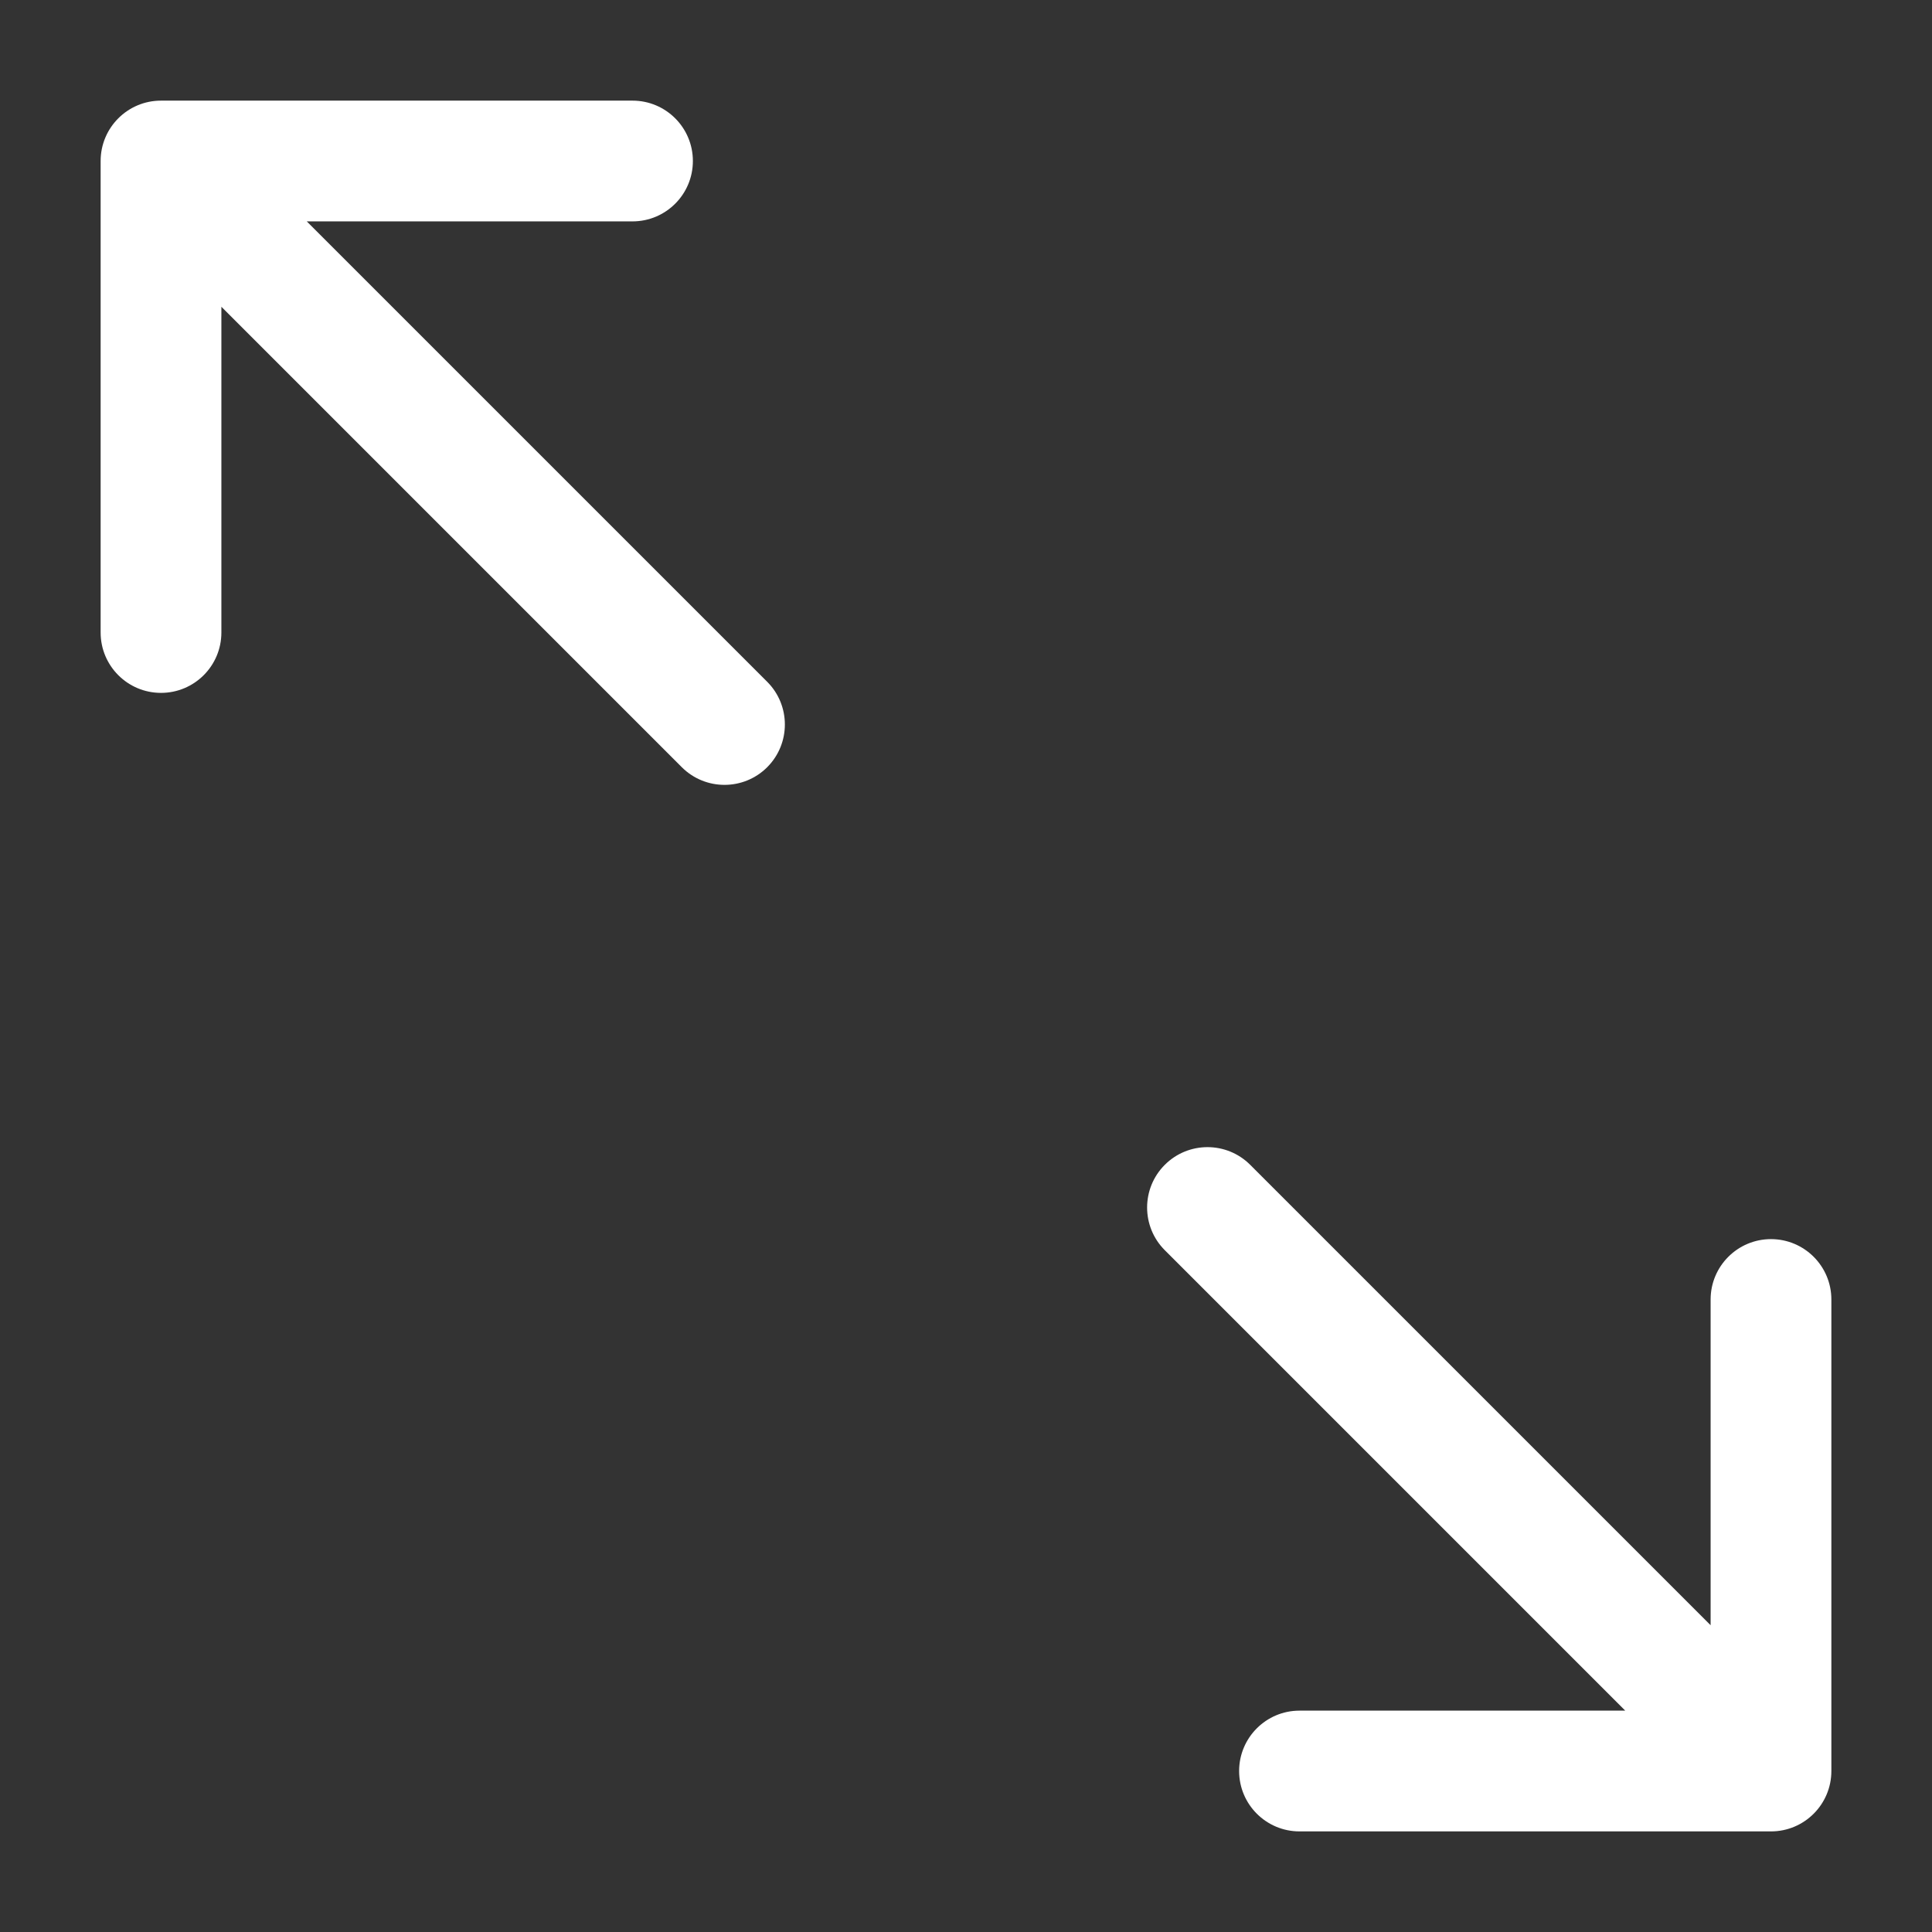
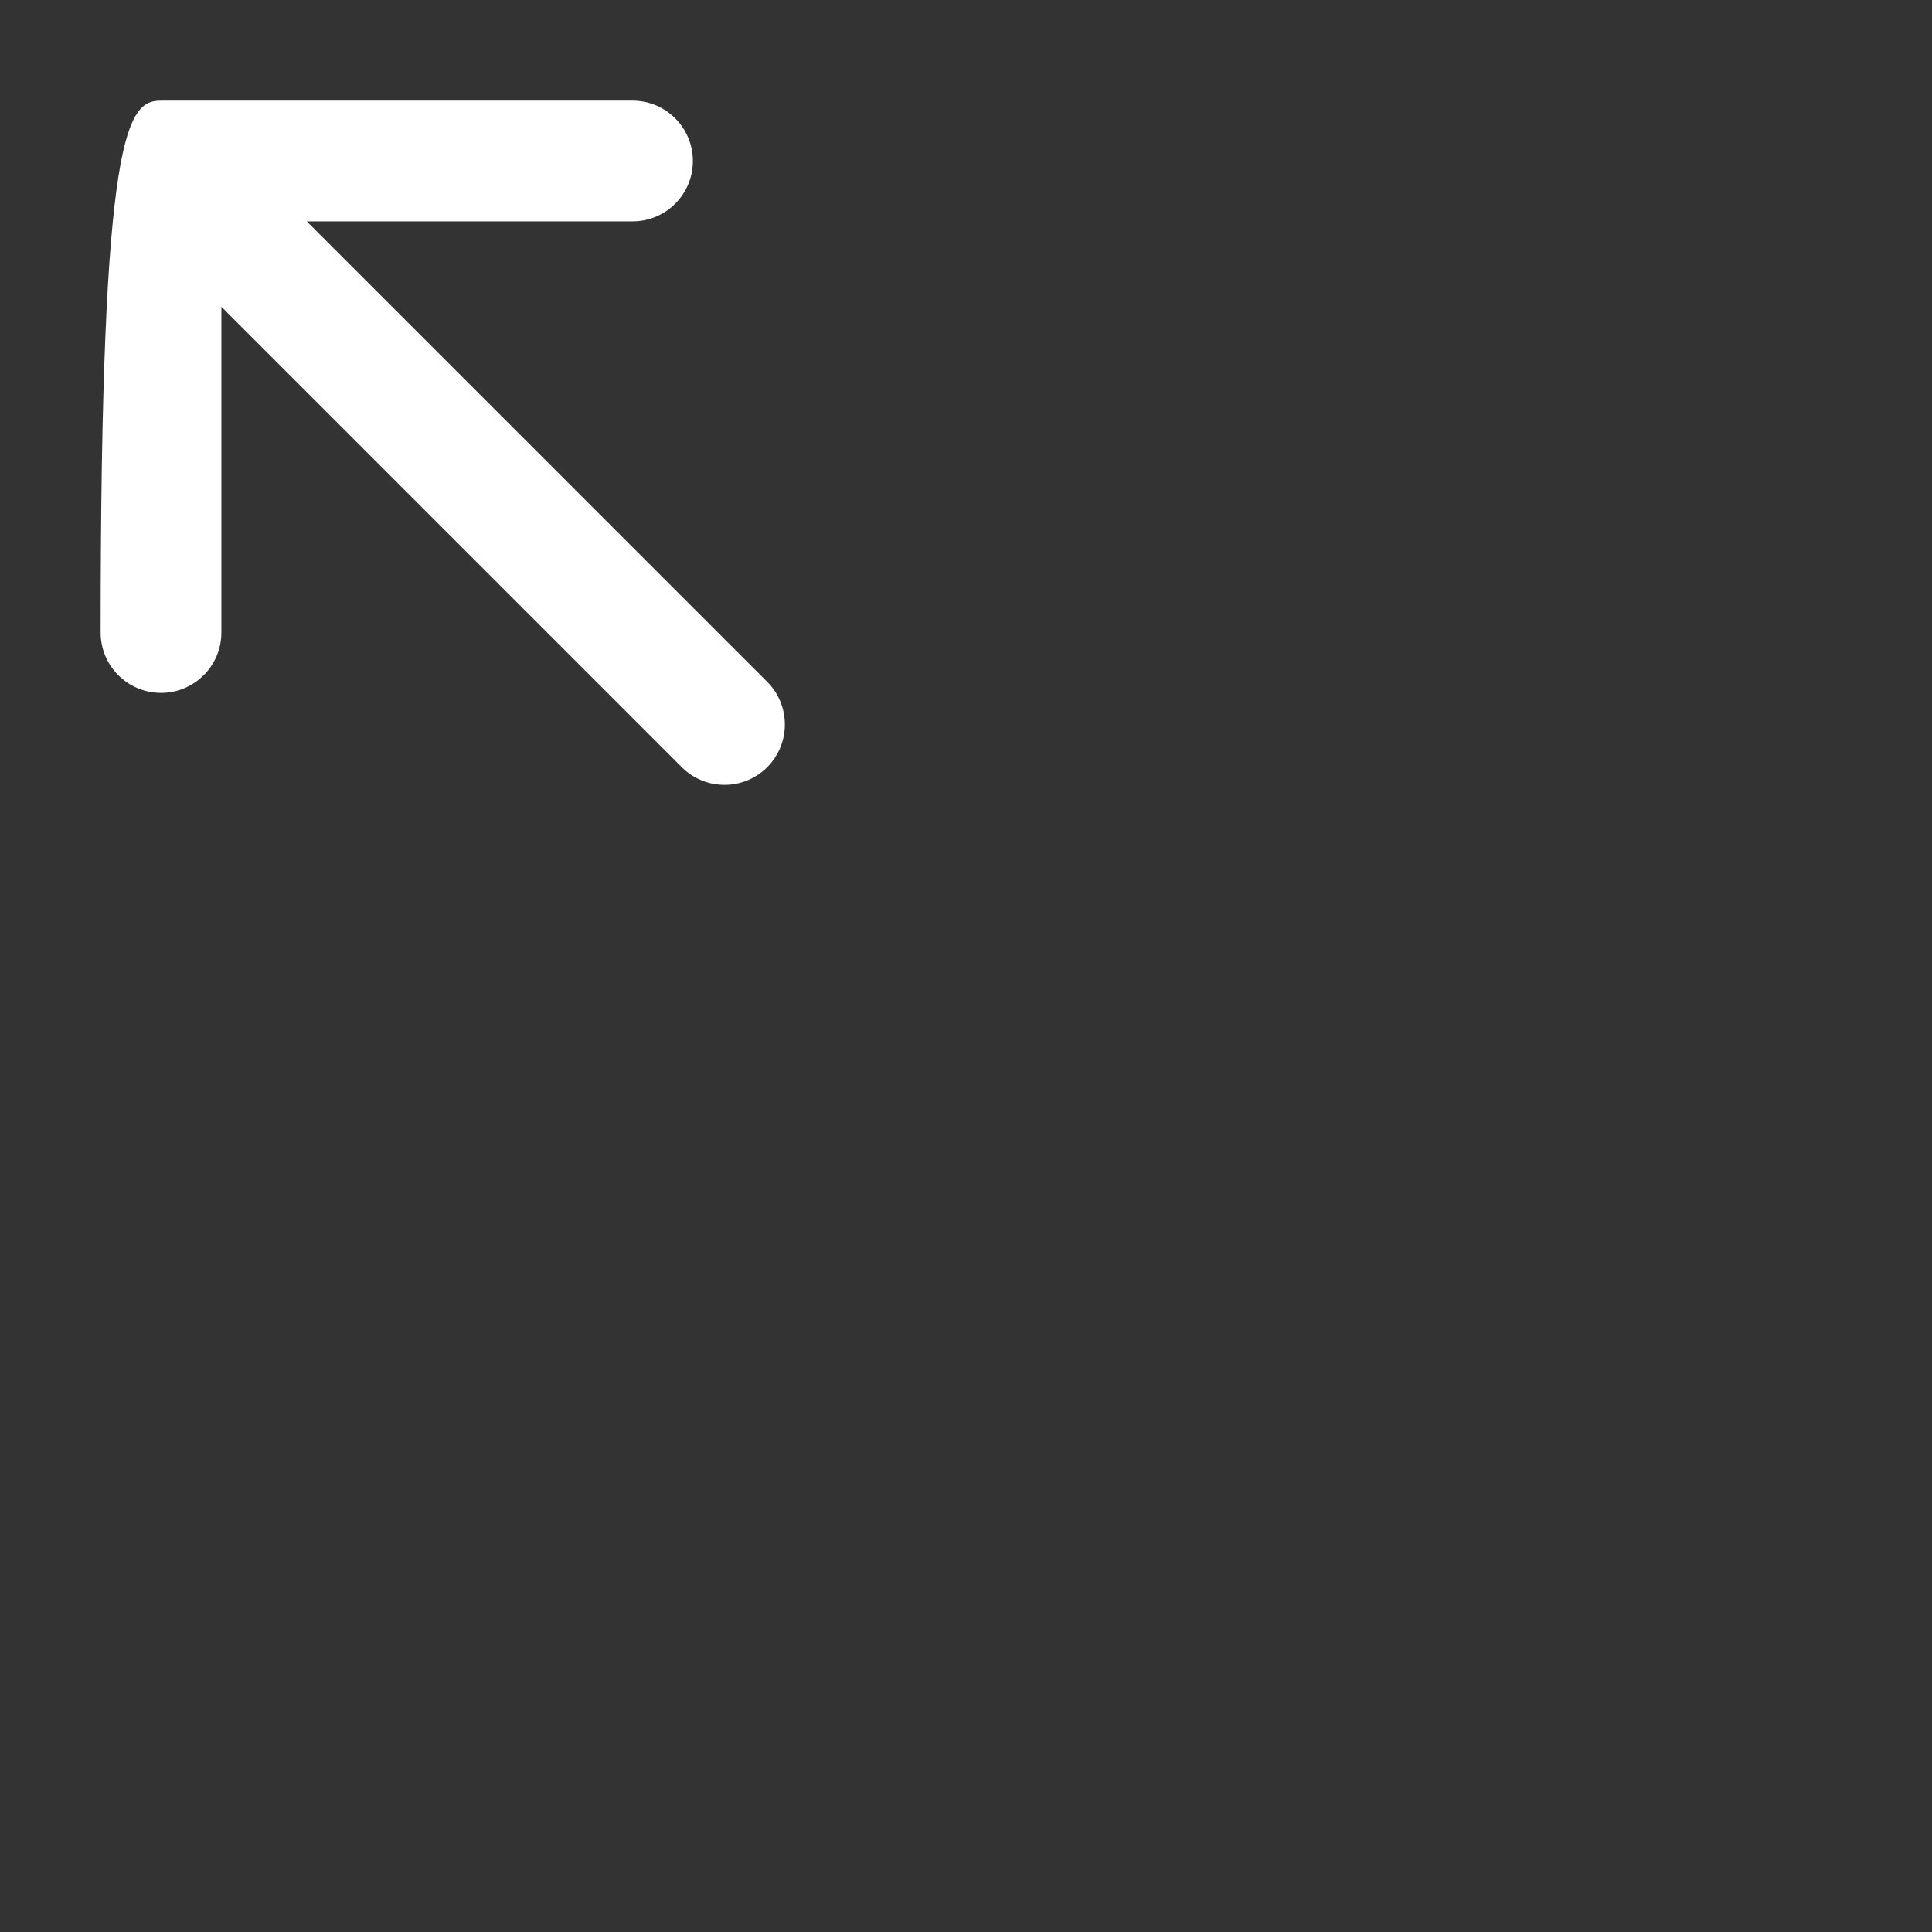
<svg xmlns="http://www.w3.org/2000/svg" width="68" height="68" viewBox="0 0 68 68" fill="none">
  <rect x="0" y="0" width="68" height="68" fill="#333333" stroke="none" />
-   <path d="M22.262 3.542C23.436 3.542 24.387 4.493 24.387 5.667C24.387 6.84 23.436 7.792 22.262 7.792H10.797L27.003 23.997C27.832 24.827 27.832 26.173 27.003 27.003C26.173 27.832 24.827 27.832 23.997 27.003L7.792 10.797V22.262C7.792 23.436 6.84 24.387 5.667 24.387C4.493 24.387 3.542 23.436 3.542 22.262V5.667C3.542 4.493 4.493 3.542 5.667 3.542H22.262Z" fill="white" />
-   <path d="M45.738 64.459C44.565 64.459 43.613 63.507 43.613 62.334C43.613 61.16 44.565 60.209 45.738 60.209H57.203L40.997 44.003C40.167 43.173 40.167 41.828 40.997 40.998C41.827 40.168 43.173 40.168 44.003 40.998L60.208 57.203V45.738C60.208 44.565 61.16 43.613 62.333 43.613C63.507 43.613 64.458 44.565 64.458 45.738V62.334C64.458 63.507 63.507 64.459 62.333 64.459H45.738Z" fill="white" />
+   <path d="M22.262 3.542C23.436 3.542 24.387 4.493 24.387 5.667C24.387 6.84 23.436 7.792 22.262 7.792H10.797L27.003 23.997C27.832 24.827 27.832 26.173 27.003 27.003C26.173 27.832 24.827 27.832 23.997 27.003L7.792 10.797V22.262C7.792 23.436 6.84 24.387 5.667 24.387C4.493 24.387 3.542 23.436 3.542 22.262C3.542 4.493 4.493 3.542 5.667 3.542H22.262Z" fill="white" />
</svg>